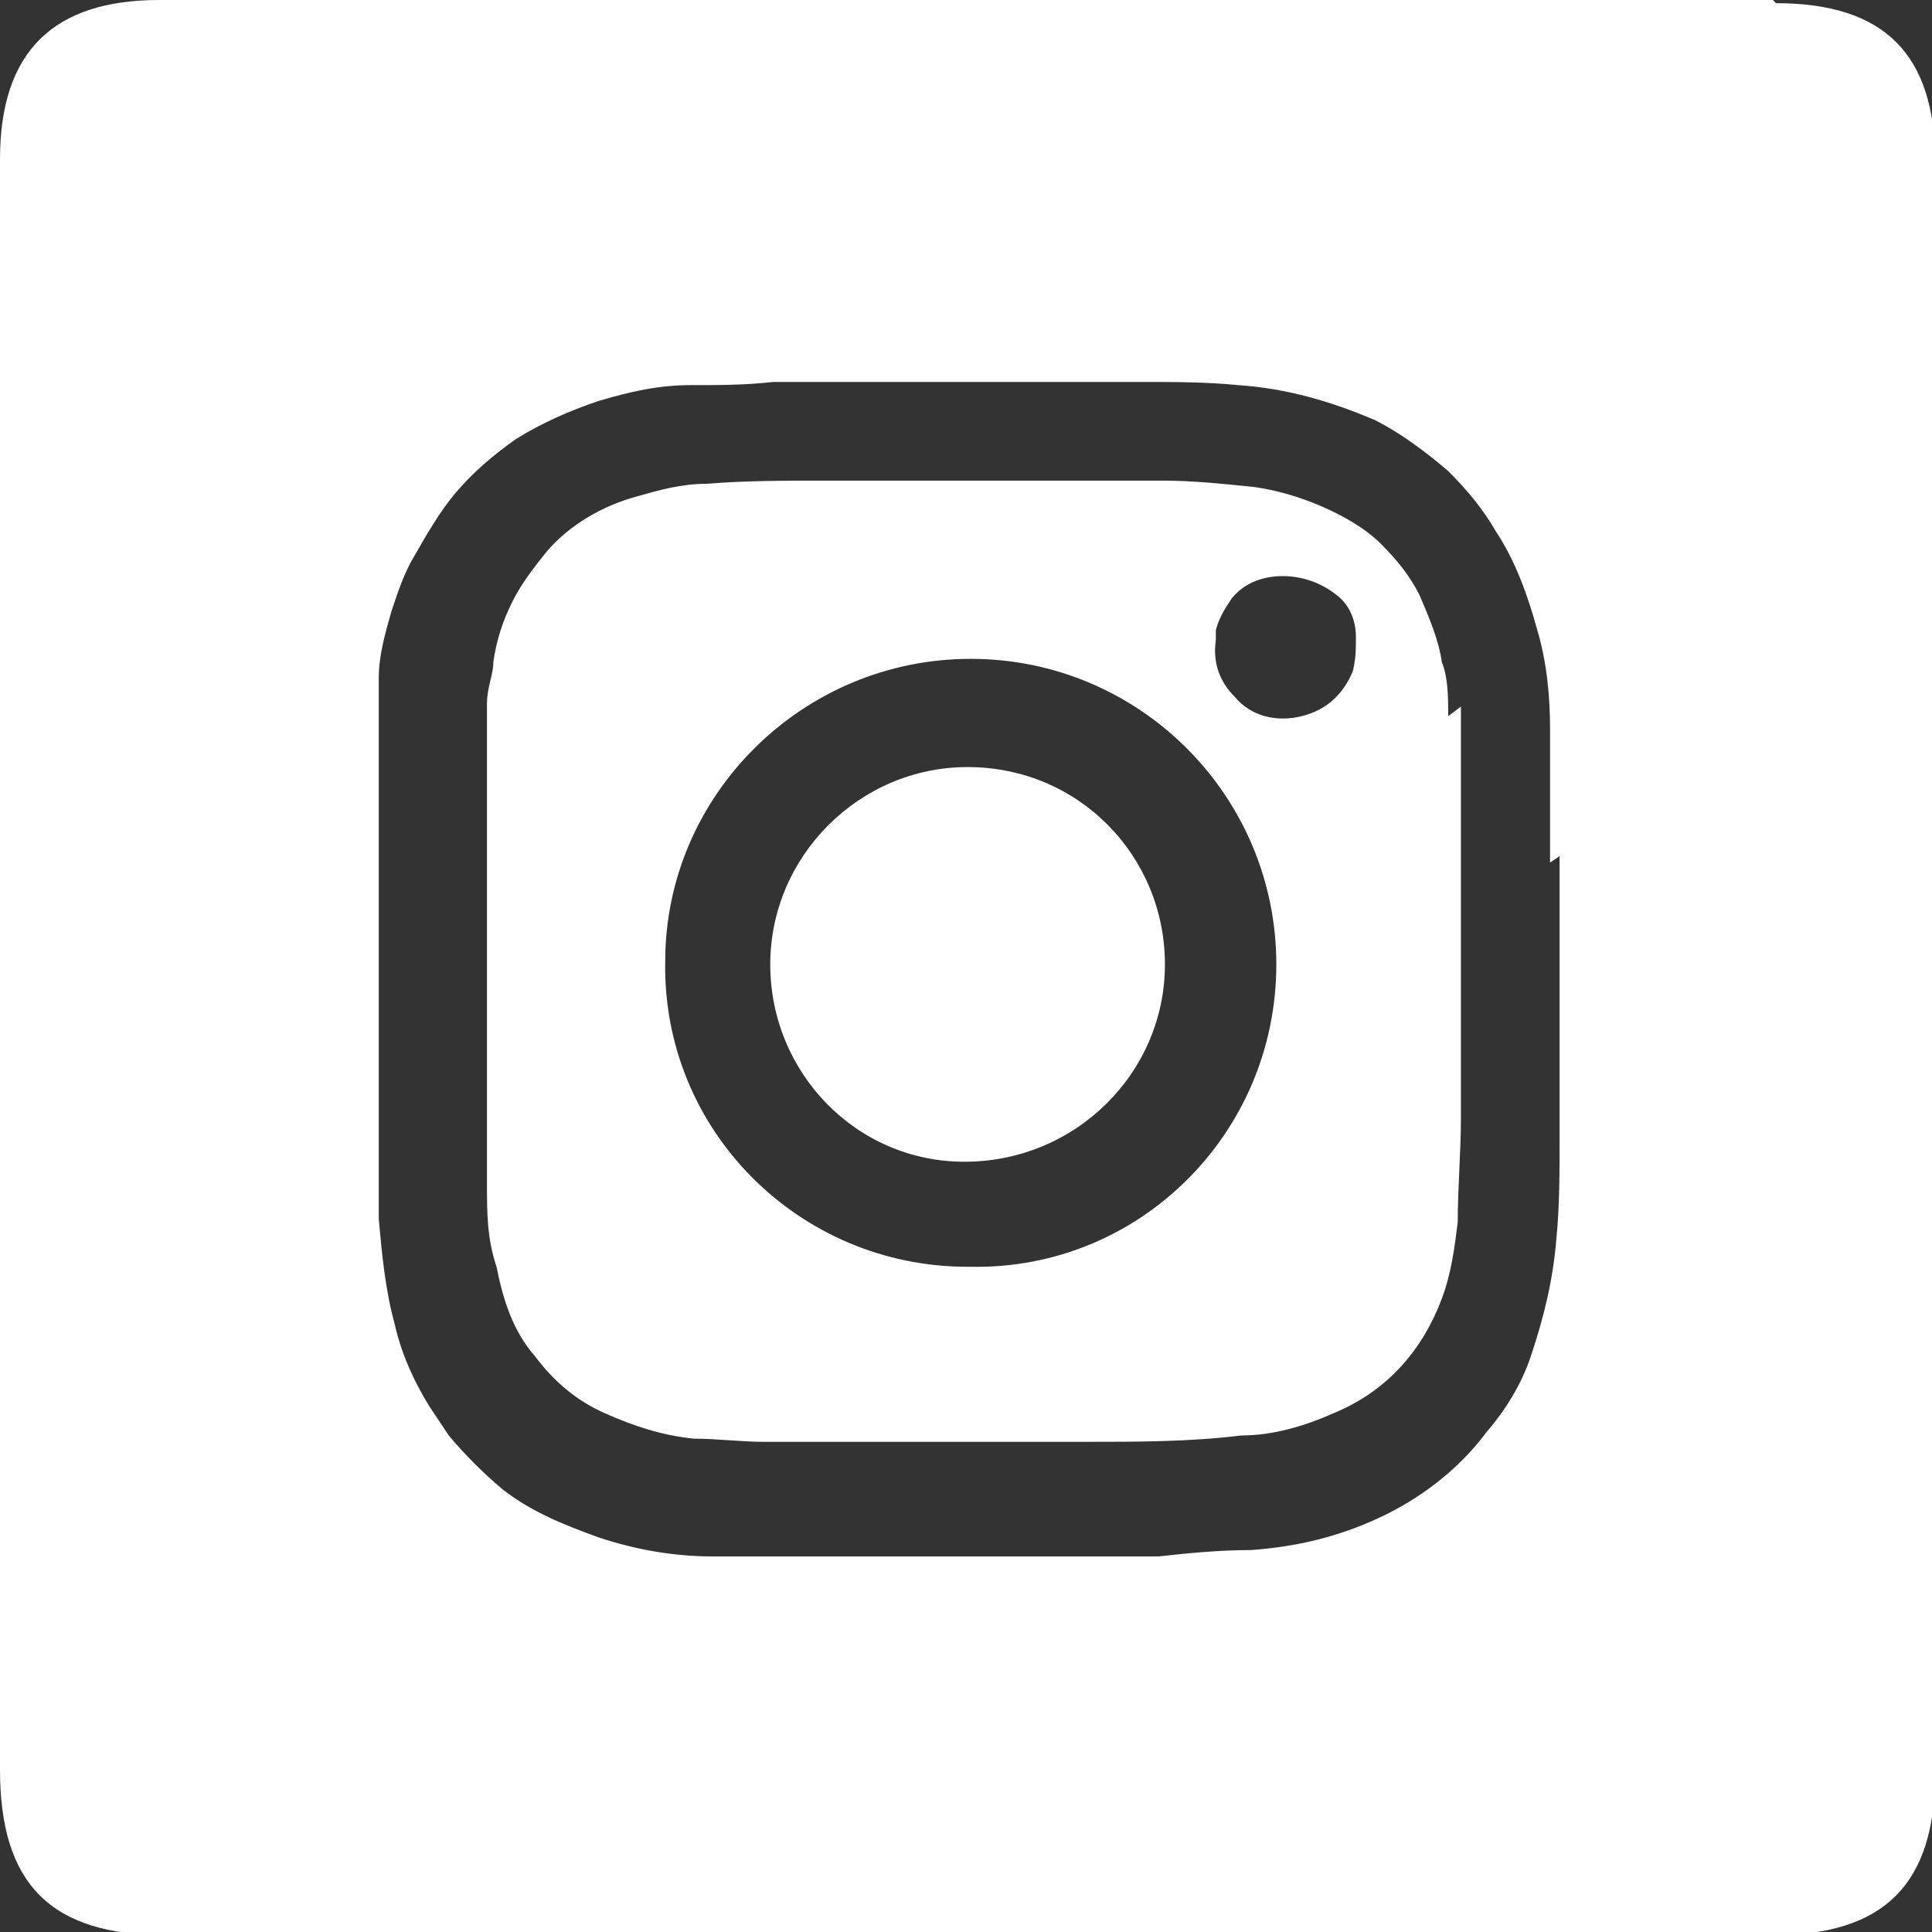
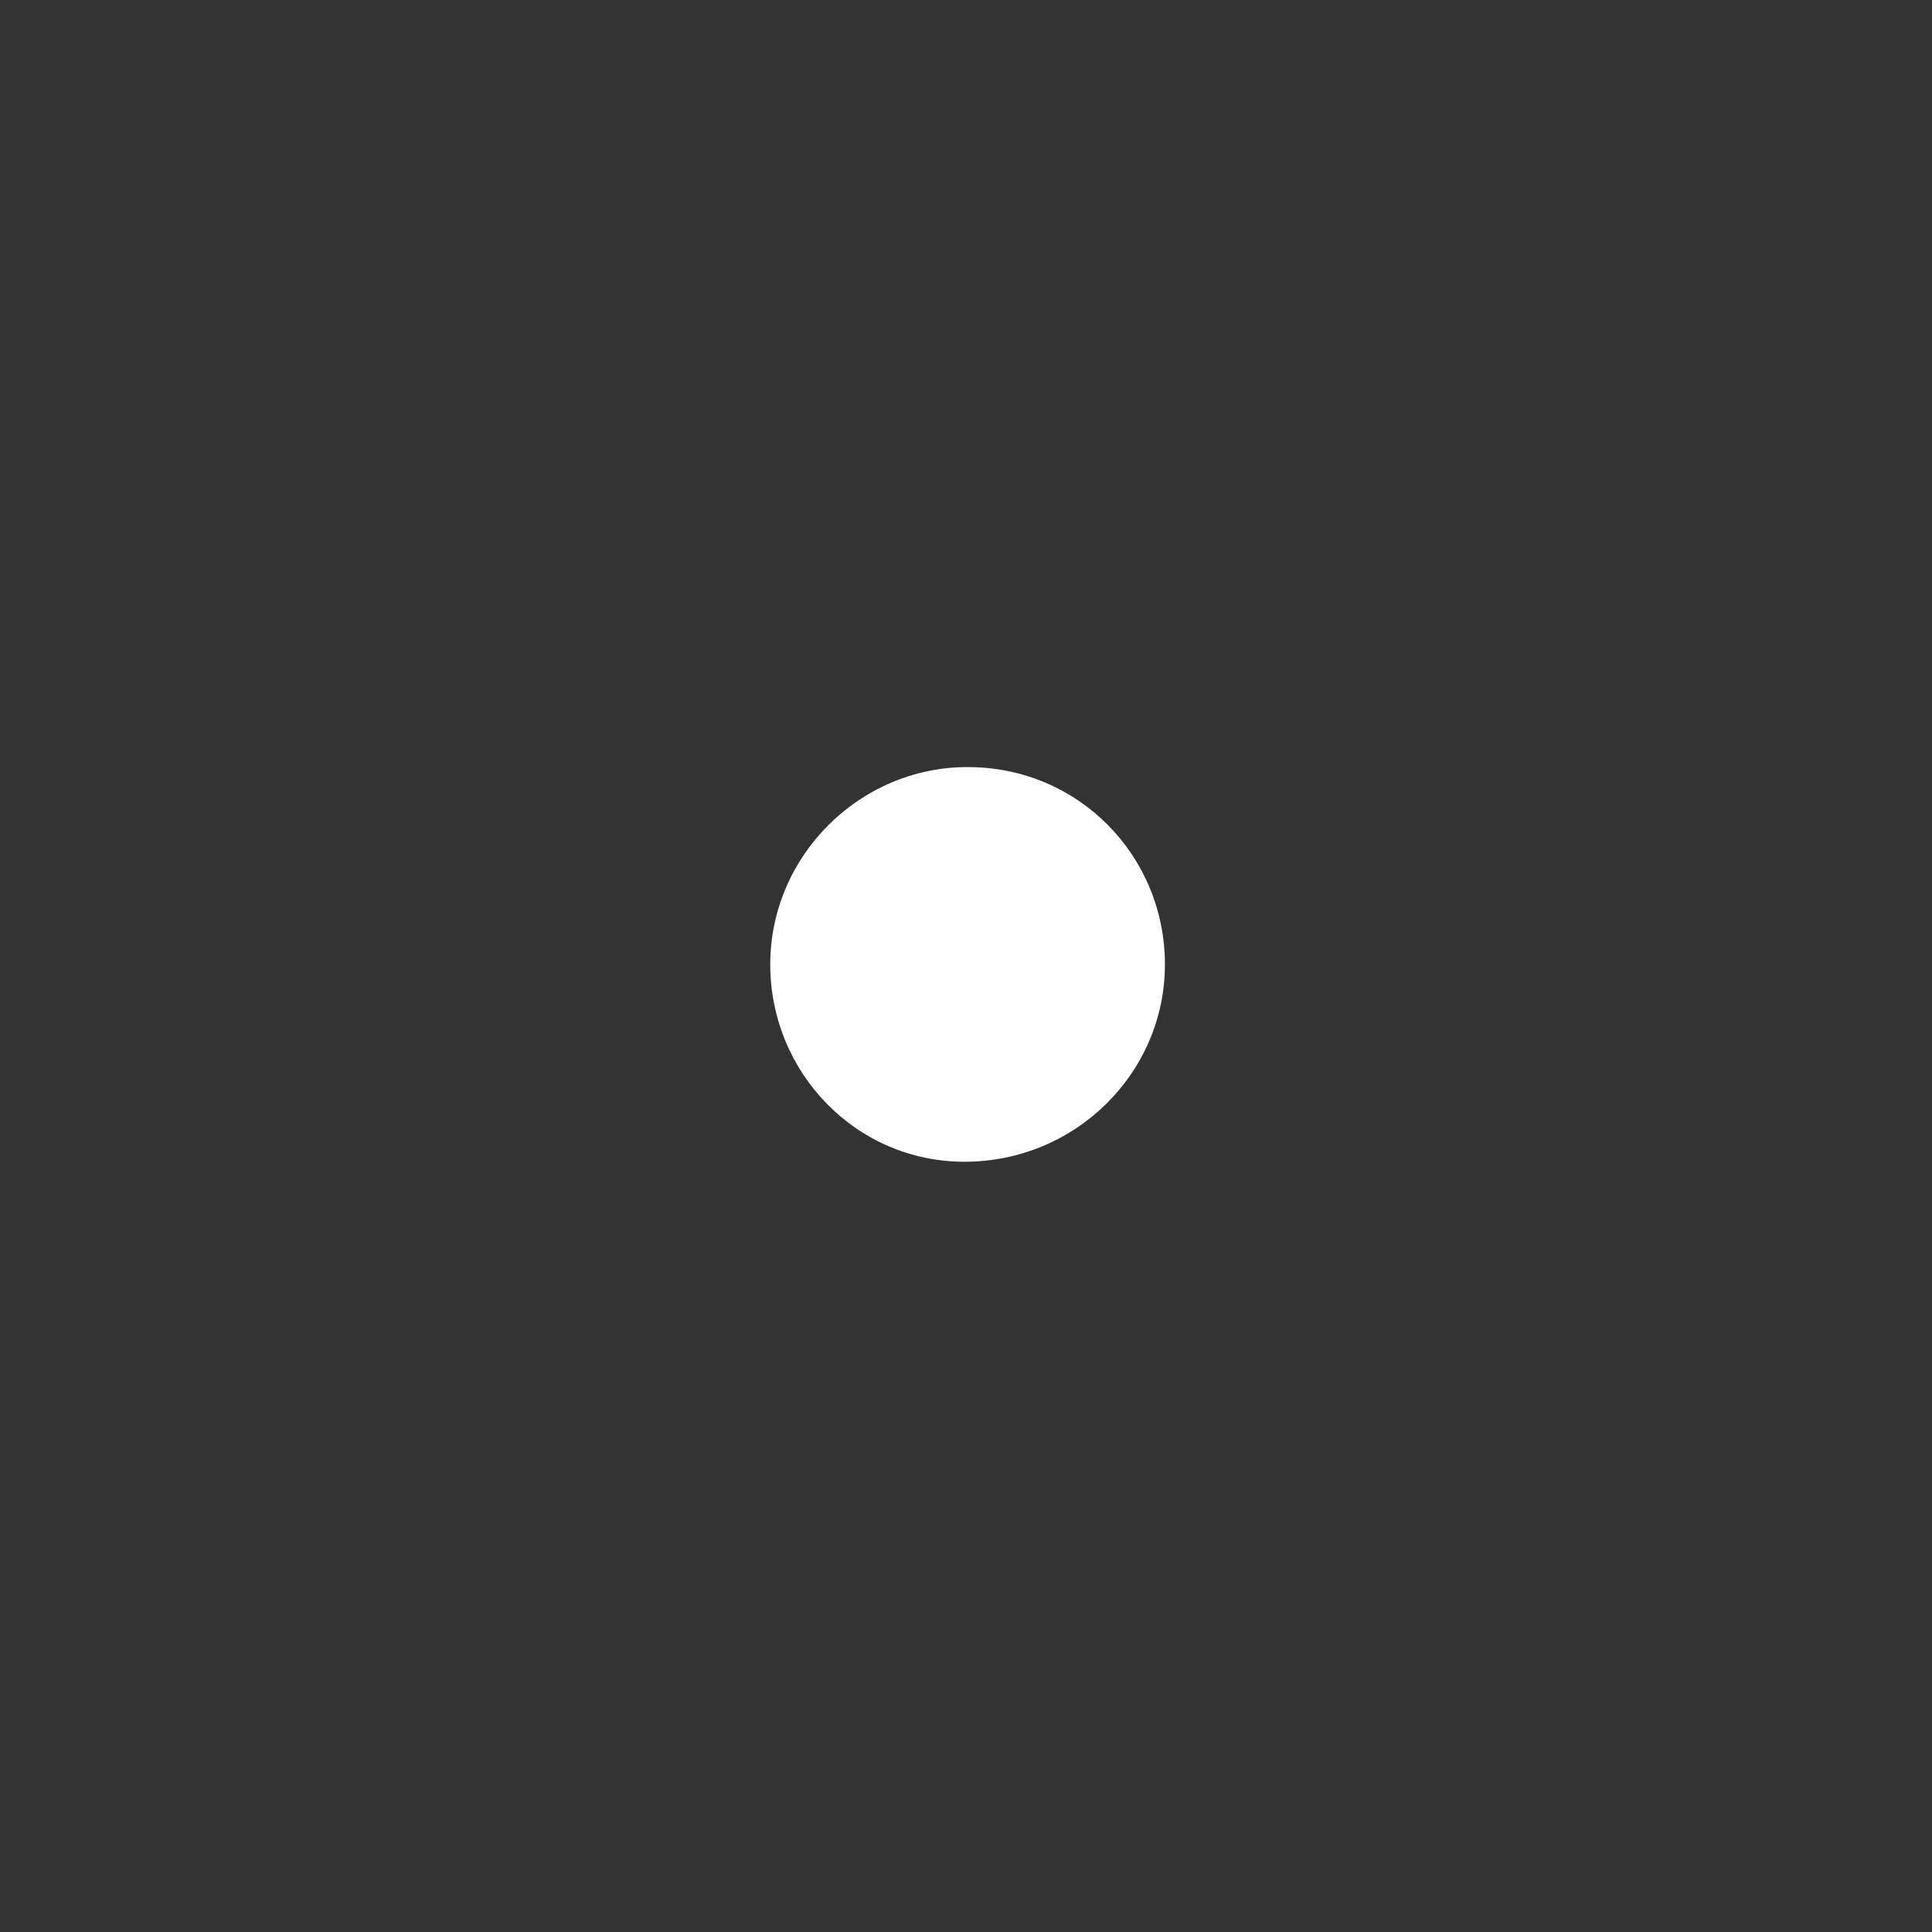
<svg xmlns="http://www.w3.org/2000/svg" id="Layer_1" version="1.1" viewBox="0 0 60.7 60.7">
  <rect x="0" y="0" width="60.7" height="60.7" fill="#333333" stroke="none" />
  <defs>
    <style>
      .st0 {
        fill: #fff;
      }
    </style>
  </defs>
-   <path class="st0" d="M45.5,22.5c0-.6,0-1.2-.2-1.7-.1-.7-.4-1.4-.7-2.1-.3-.6-.7-1.1-1.2-1.6-.5-.5-1.2-.9-1.9-1.2-.7-.3-1.4-.5-2.1-.6-1-.1-1.9-.2-2.9-.2-1.1,0-2.2,0-3.2,0-1.1,0-2.3,0-3.4,0-.4,0-.8,0-1.1,0-1,0-1.9,0-2.9,0-1.2,0-2.5,0-3.7.1-.8,0-1.5.2-2.2.4-1.1.3-2.1.9-2.8,1.7-.4.5-.8,1-1.1,1.6-.3.6-.5,1.2-.6,1.9,0,.4-.2.8-.2,1.3,0,0,0,0,0,0,0,.4,0,.9,0,1.3,0,1.1,0,2.3,0,3.4,0,2.5,0,5,0,7.5,0,1,0,2,0,2.9,0,.9,0,1.7.3,2.6.2,1,.5,2,1.2,2.8.6.8,1.3,1.4,2.2,1.8.9.4,1.8.7,2.8.8.7,0,1.5.1,2.2.1.6,0,1.2,0,1.9,0,1.5,0,2.9,0,4.4,0,1.3,0,2.5,0,3.8,0,1.6,0,3.3,0,4.9-.2,1,0,2-.3,2.9-.7,1.7-.7,2.8-2,3.4-3.6.3-.8.4-1.6.5-2.4,0-1.1.1-2.2.1-3.3,0-1.2,0-2.4,0-3.6,0-1.2,0-2.3,0-3.5,0-1.4,0-2.8,0-4.2,0-.5,0-1,0-1.6ZM30.4,39.8c-5.3,0-9.6-4.3-9.5-9.6,0-5.2,4.3-9.5,9.6-9.5,5.3,0,9.6,4.3,9.6,9.6,0,5.3-4.3,9.6-9.6,9.5ZM42.5,21.1c-.3.7-.8,1.2-1.6,1.4-.8.2-1.6,0-2.1-.6-.5-.5-.7-1.1-.6-1.8,0,0,0-.2,0-.3.1-.4.3-.7.5-1,.4-.5,1-.7,1.6-.7.6,0,1.2.2,1.7.6.4.3.6.8.6,1.3,0,.4,0,.7-.1,1.1Z" />
  <path class="st0" d="M30.4,24.1c-3.4,0-6.2,2.8-6.2,6.2,0,3.4,2.7,6.2,6.1,6.2,3.5,0,6.3-2.8,6.3-6.2,0-3.4-2.7-6.2-6.2-6.2Z" />
-   <path class="st0" d="M55.7,0C38.8,0,21.9,0,5,0,1.7,0,0,1.6,0,5,0,13.4,0,21.9,0,30.4c0,8.4,0,16.8,0,25.2,0,3.6,1.6,5.2,5.2,5.2,16.8,0,33.6,0,50.5,0,3.5,0,5.1-1.6,5.1-5.1,0-16.9,0-33.7,0-50.6,0-3.4-1.6-5-5-5ZM49,26.9s0,0,0,0c0,0,0,0,0,0,0,0,0,0,0,0,0,.3,0,.6,0,.9,0,1.9,0,3.8,0,5.7,0,.7,0,1.4,0,2.2,0,1.1,0,2.2-.1,3.2-.1,1.3-.4,2.5-.8,3.7-.3.9-.8,1.7-1.4,2.4-.9,1.2-2.1,2.1-3.4,2.7-1.3.6-2.6.9-4,1-1,0-2,.1-2.9.2-2.2,0-4.3,0-6.5,0-.3,0-.6,0-.9,0-.6,0-1.1,0-1.7,0-.8,0-1.7,0-2.5,0-.8,0-1.6,0-2.4,0-1.2,0-2.4-.2-3.6-.6-1.1-.4-2.1-.8-3-1.5-.6-.5-1.2-1.1-1.7-1.7-.2-.3-.4-.6-.6-.9-.5-.8-.9-1.7-1.1-2.6-.3-1.1-.4-2.2-.5-3.3,0-.8,0-1.7,0-2.5,0-1.1,0-2.2,0-3.4,0-1.5,0-3,0-4.5,0-.7,0-1.4,0-2.1,0-.7,0-1.4,0-2.1,0-.2,0-.3,0-.5,0-.3,0-.5,0-.8,0-.4,0-.7,0-1.1,0-.7.2-1.4.4-2.1.2-.6.4-1.2.7-1.7.4-.7.8-1.4,1.3-2,.6-.7,1.2-1.2,1.9-1.7.8-.5,1.7-.9,2.6-1.2,1-.3,1.9-.5,2.9-.5.9,0,1.7,0,2.6-.1.8,0,1.6,0,2.5,0,1.8,0,3.6,0,5.3,0,1.3,0,2.5,0,3.8,0,1,0,2,0,3,.1,1.5.1,2.9.5,4.3,1.1.8.4,1.6,1,2.3,1.6.6.6,1.1,1.2,1.5,1.9.6.9,1,2,1.3,3.1.3,1,.4,2.1.4,3.1,0,1,0,2,0,3.1,0,.3,0,.5,0,.8,0,.1,0,.2,0,.3,0,0,0,0,0,0,0,0,0,0,0,0Z" />
</svg>